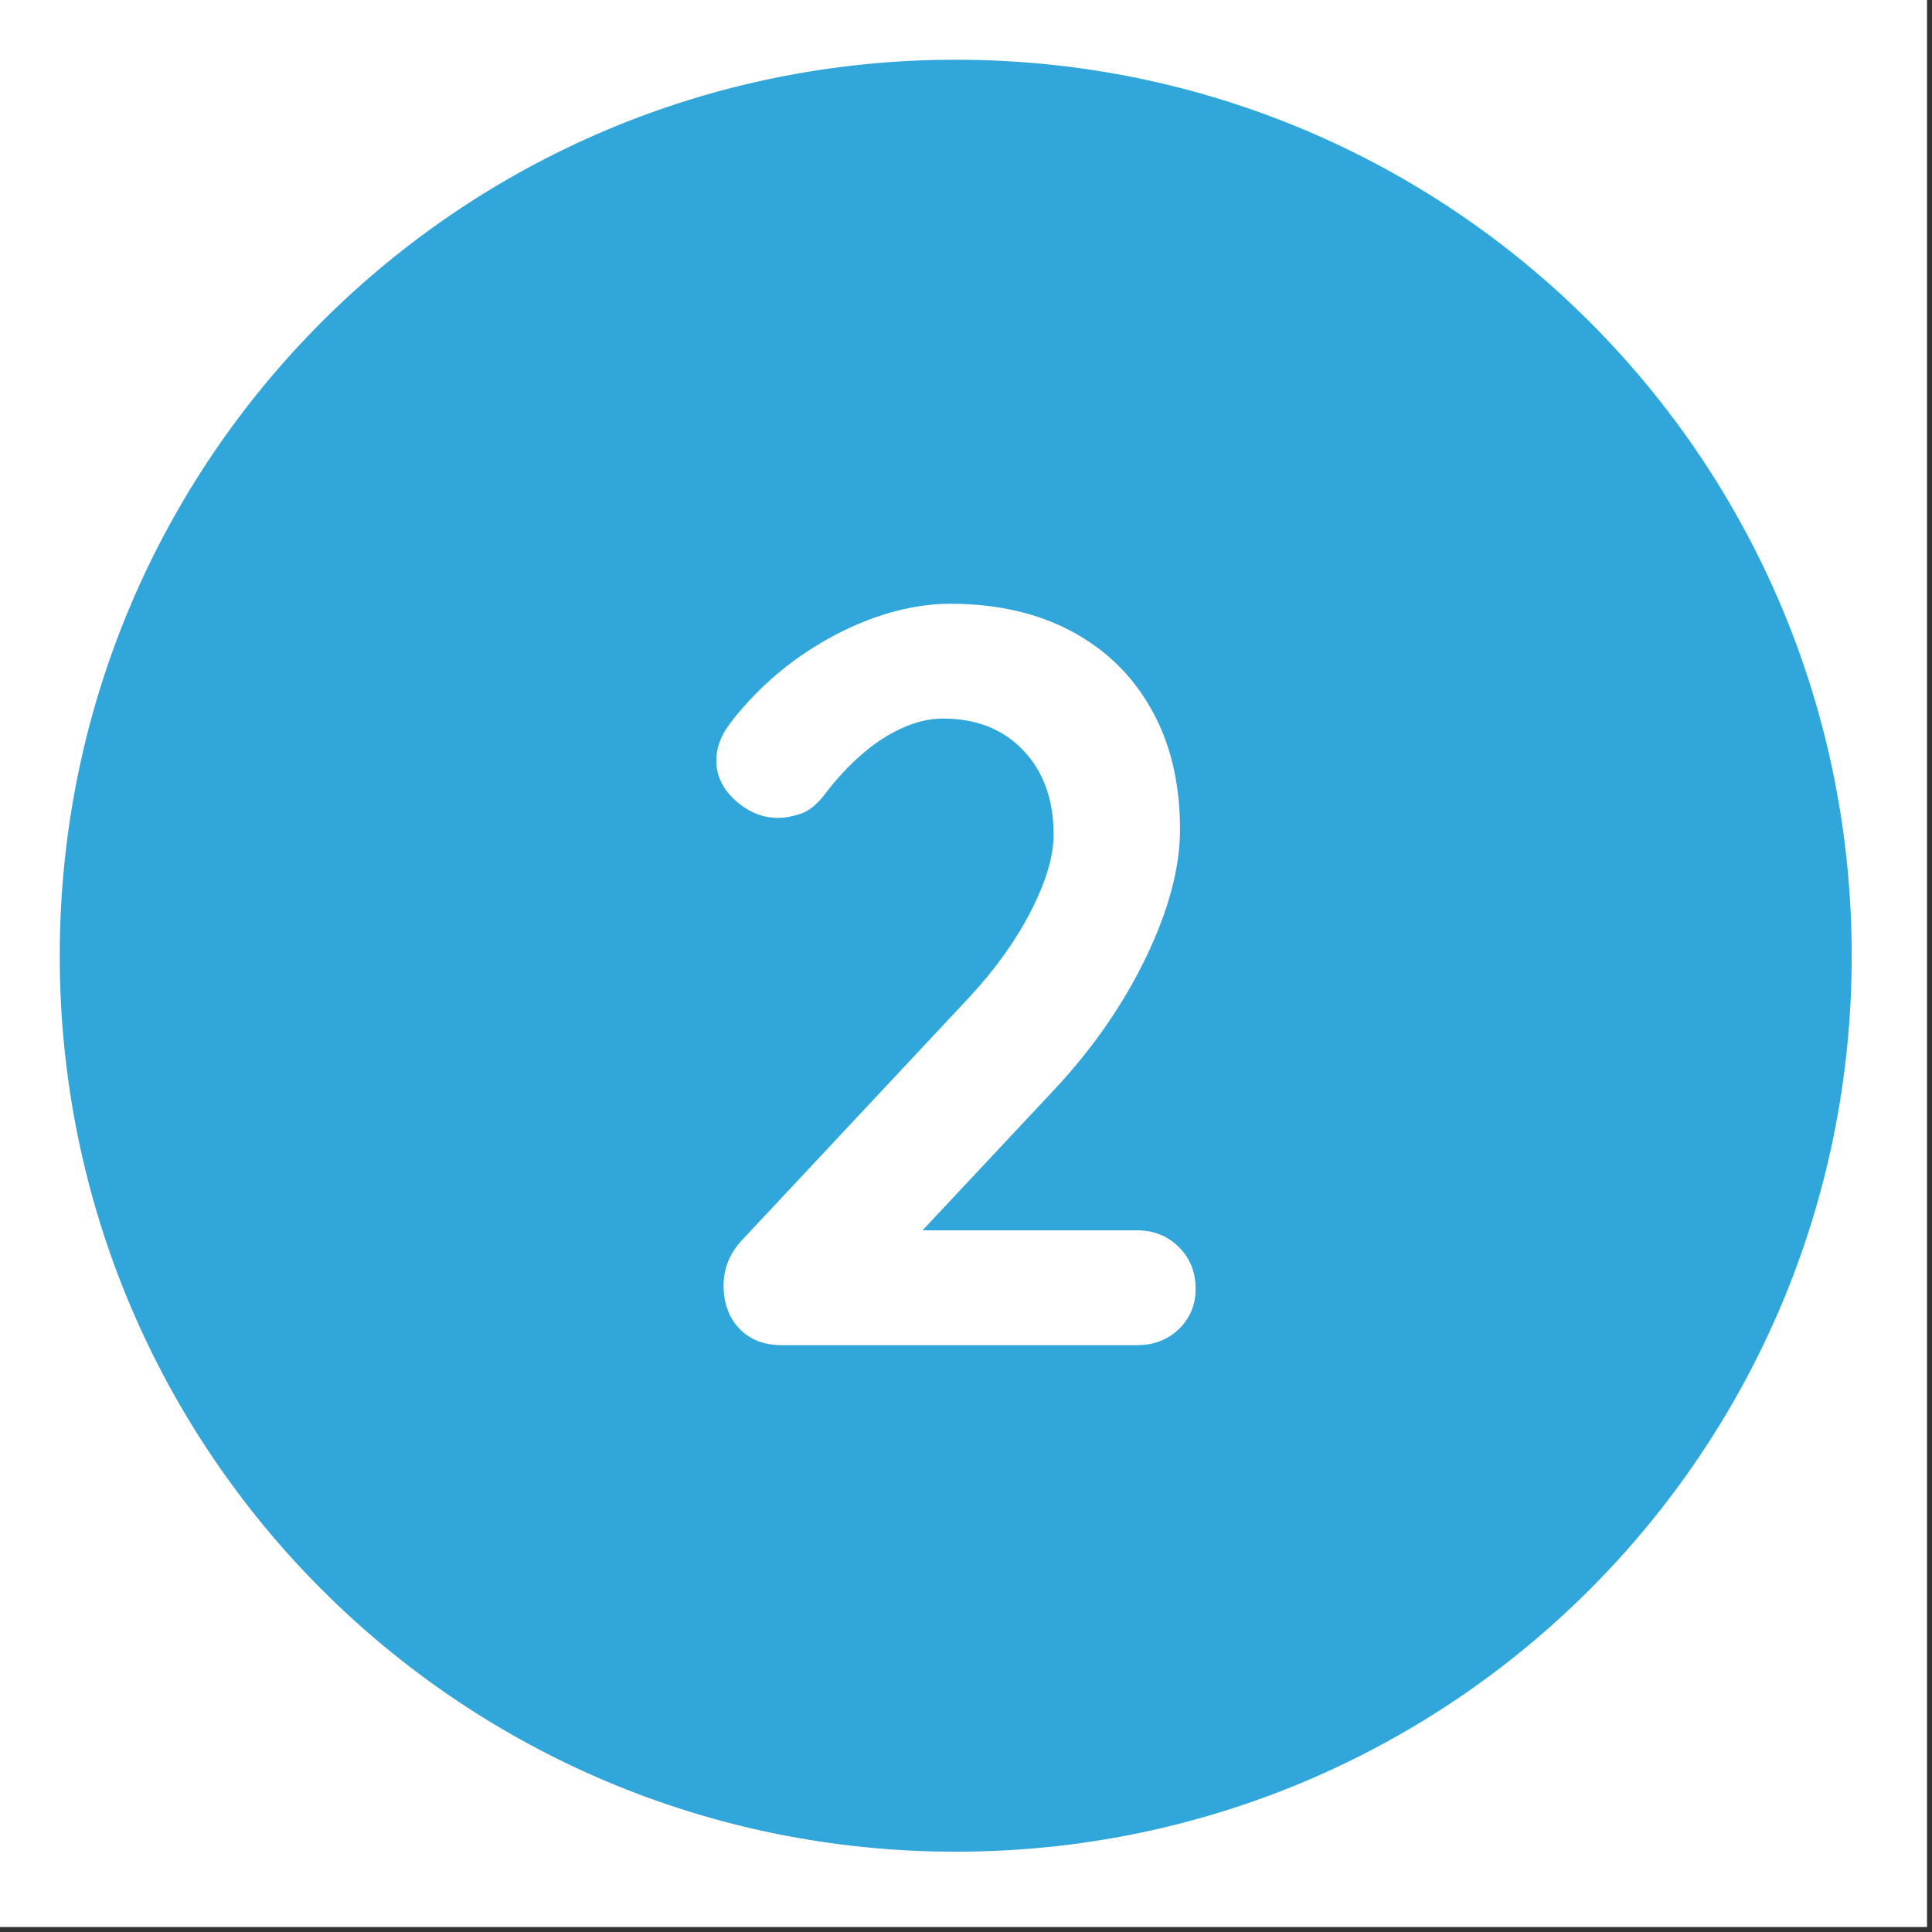
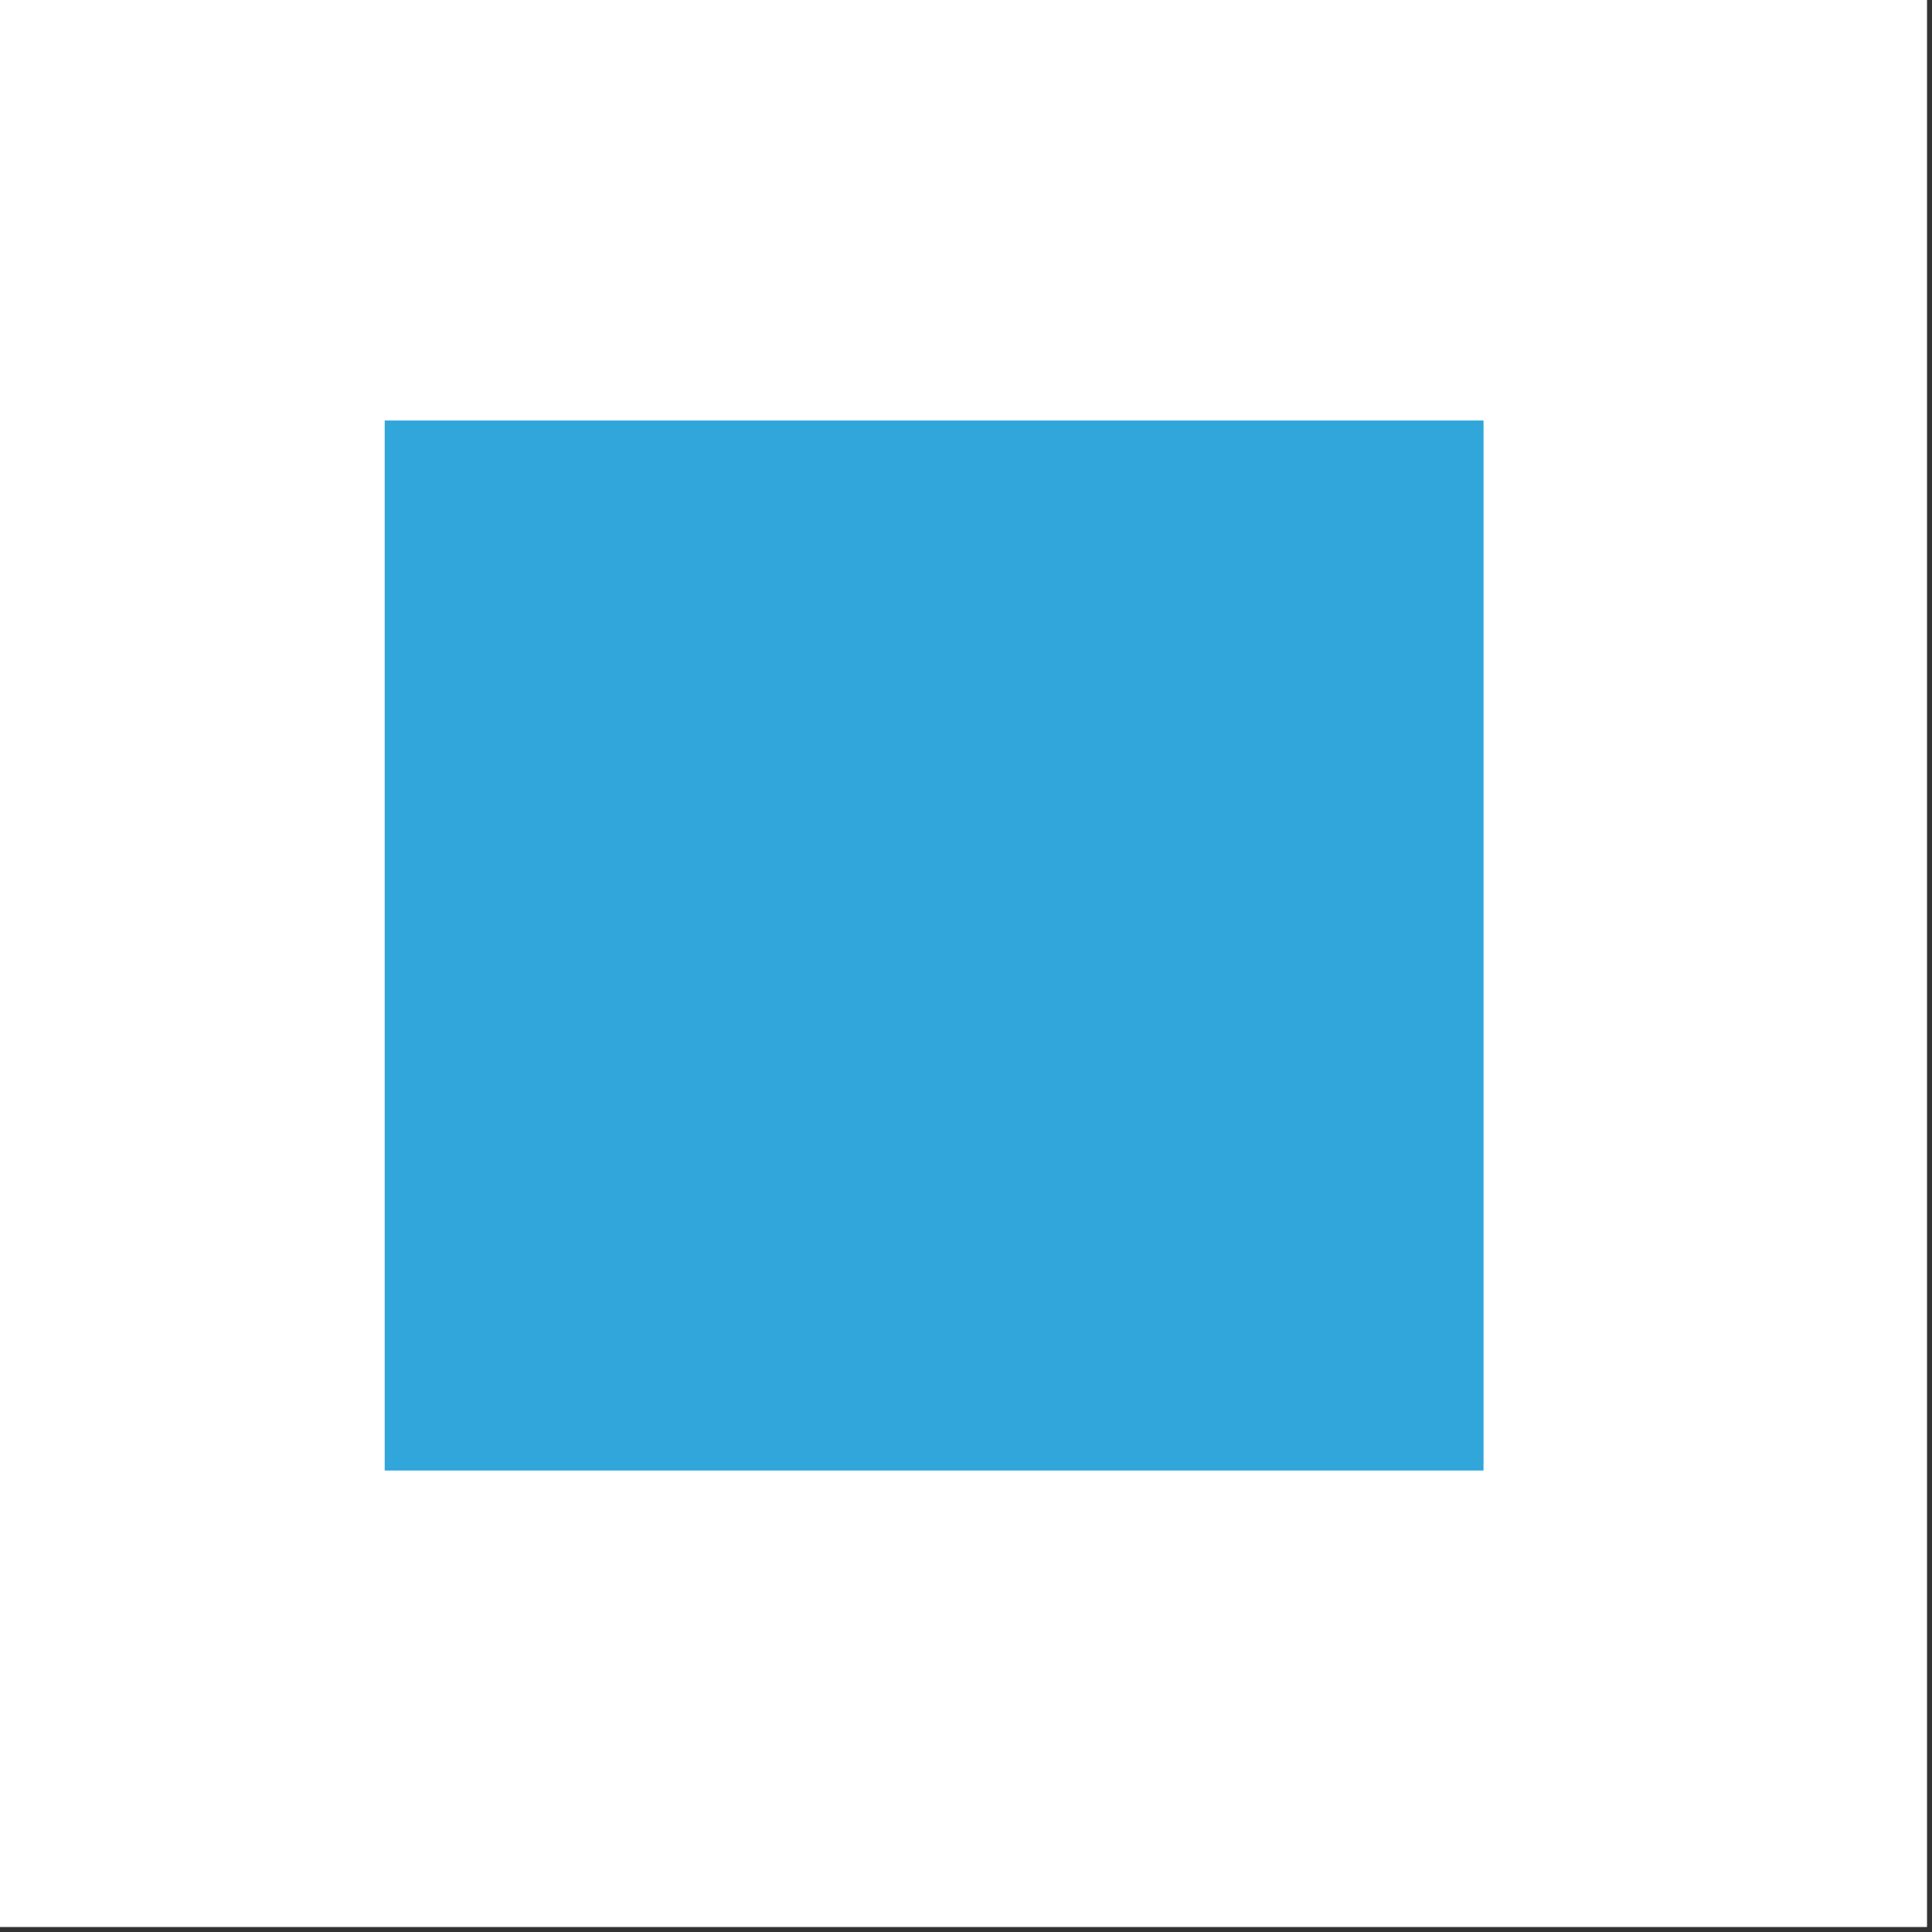
<svg xmlns="http://www.w3.org/2000/svg" width="250" zoomAndPan="magnify" viewBox="0 0 187.5 187.5" height="250" preserveAspectRatio="xMidYMid meet" version="1.0">
  <rect x="0" y="0" width="187.5" height="187.5" fill="#333333" stroke="none" />
  <defs>
    <g />
    <clipPath id="f3315a4d55">
      <path d="M 37.336 40.812 L 143.977 40.812 L 143.977 142.715 L 37.336 142.715 Z M 37.336 40.812 " clip-rule="nonzero" />
    </clipPath>
  </defs>
  <path fill="#ffffff" d="M 0 0 L 187 0 L 187 187 L 0 187 Z M 0 0 " fill-opacity="1" fill-rule="nonzero" />
  <path fill="#ffffff" d="M 0 0 L 187 0 L 187 187 L 0 187 Z M 0 0 " fill-opacity="1" fill-rule="nonzero" />
-   <path fill="#30a6da" d="M 92.754 5.797 C 44.637 5.797 5.797 44.637 5.797 92.754 C 5.797 140.867 44.637 179.707 92.754 179.707 C 140.867 179.707 179.707 140.867 179.707 92.754 C 179.707 44.637 140.867 5.797 92.754 5.797 M 115.652 126.957 C 110.145 135.07 102.316 139.129 92.172 139.129 C 84.348 139.129 77.68 136.809 72.754 132.172 C 67.824 127.535 64.637 121.449 63.766 113.621 L 80.289 111.883 C 80.867 115.941 82.027 119.129 84.348 121.449 C 86.664 123.766 89.273 124.926 92.461 124.926 C 95.941 124.926 98.84 123.477 101.16 120.289 C 103.477 117.391 104.637 112.754 104.637 106.664 C 104.637 100.867 103.477 96.812 101.16 93.91 C 98.84 91.012 95.652 89.562 91.883 89.562 C 87.246 89.562 82.898 91.883 79.129 96.23 L 65.797 94.203 L 74.203 46.375 L 117.969 46.375 L 117.969 62.898 L 86.664 62.898 L 84.059 78.551 C 87.824 76.52 91.594 75.652 95.363 75.652 C 102.609 75.652 108.984 78.551 113.91 84.348 C 119.129 90.145 121.449 97.391 121.449 106.664 C 121.738 114.203 119.707 120.867 115.652 126.957 " fill-opacity="1" fill-rule="nonzero" />
  <g clip-path="url(#f3315a4d55)">
    <path fill="#30a6da" d="M 37.336 40.812 L 143.977 40.812 L 143.977 142.715 L 37.336 142.715 Z M 37.336 40.812 " fill-opacity="1" fill-rule="nonzero" />
  </g>
  <g fill="#ffffff" fill-opacity="1">
    <g transform="translate(63.941, 130.548)">
      <g>
-         <path d="M 46.422 -11.141 C 48.035 -11.141 49.383 -10.598 50.469 -9.516 C 51.551 -8.441 52.094 -7.094 52.094 -5.469 C 52.094 -3.914 51.551 -2.613 50.469 -1.562 C 49.383 -0.52 48.035 0 46.422 0 L 11.953 0 C 10.203 0 8.816 -0.539 7.797 -1.625 C 6.785 -2.707 6.281 -4.094 6.281 -5.781 C 6.281 -7.469 6.891 -8.953 8.109 -10.234 L 30.203 -33.844 C 32.703 -36.551 34.676 -39.32 36.125 -42.156 C 37.582 -45 38.312 -47.469 38.312 -49.562 C 38.312 -52.938 37.332 -55.656 35.375 -57.719 C 33.414 -59.781 30.812 -60.812 27.562 -60.812 C 26.281 -60.812 24.961 -60.504 23.609 -59.891 C 22.266 -59.285 20.969 -58.441 19.719 -57.359 C 18.469 -56.273 17.301 -55.023 16.219 -53.609 C 15.406 -52.523 14.594 -51.848 13.781 -51.578 C 12.969 -51.305 12.223 -51.172 11.547 -51.172 C 10.066 -51.172 8.703 -51.727 7.453 -52.844 C 6.203 -53.957 5.578 -55.258 5.578 -56.75 C 5.578 -57.895 5.961 -59.008 6.734 -60.094 C 7.516 -61.176 8.477 -62.289 9.625 -63.438 C 11.312 -65.125 13.203 -66.609 15.297 -67.891 C 17.391 -69.18 19.551 -70.18 21.781 -70.891 C 24.02 -71.598 26.188 -71.953 28.281 -71.953 C 32.801 -71.953 36.734 -71.055 40.078 -69.266 C 43.422 -67.473 46.004 -64.938 47.828 -61.656 C 49.66 -58.383 50.578 -54.52 50.578 -50.062 C 50.578 -46.344 49.477 -42.203 47.281 -37.641 C 45.082 -33.086 42.125 -28.816 38.406 -24.828 L 24.734 -10.234 L 23.609 -11.141 Z M 46.422 -11.141 " />
-       </g>
+         </g>
    </g>
  </g>
</svg>